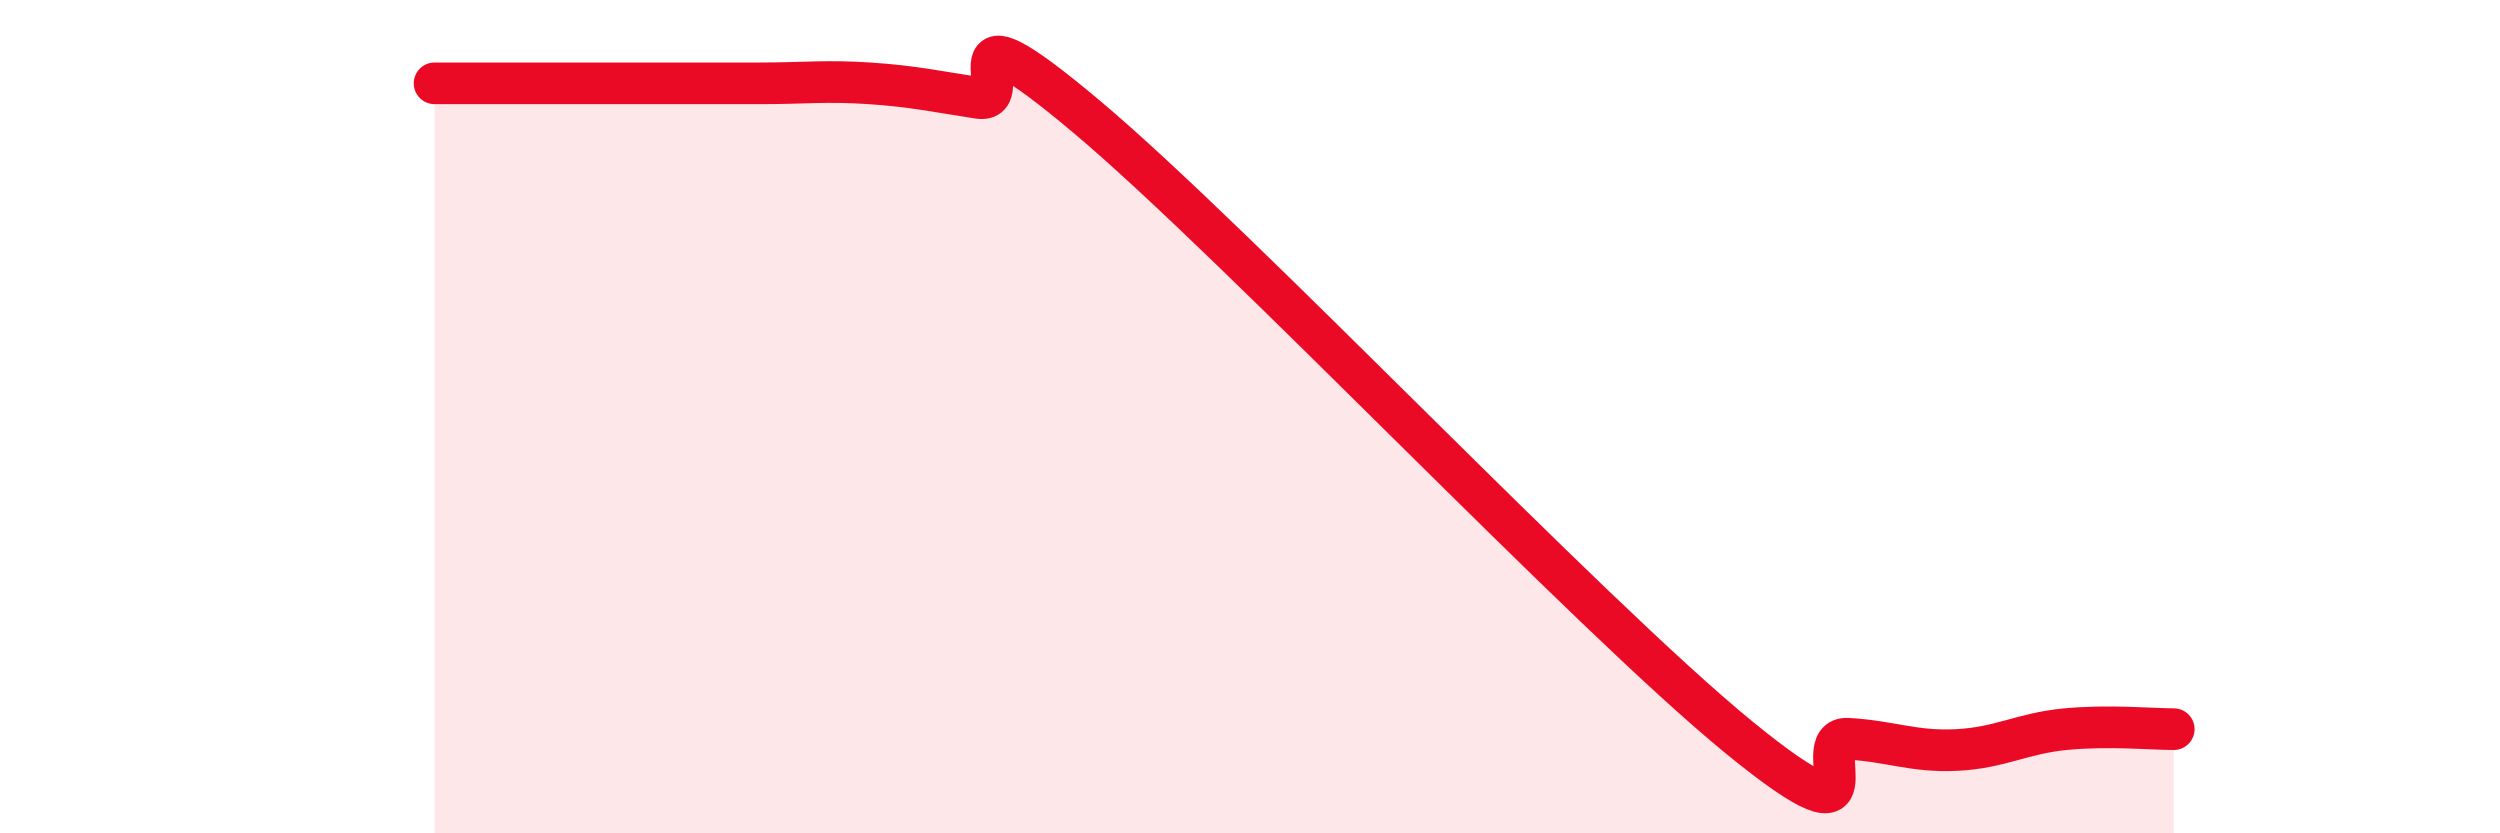
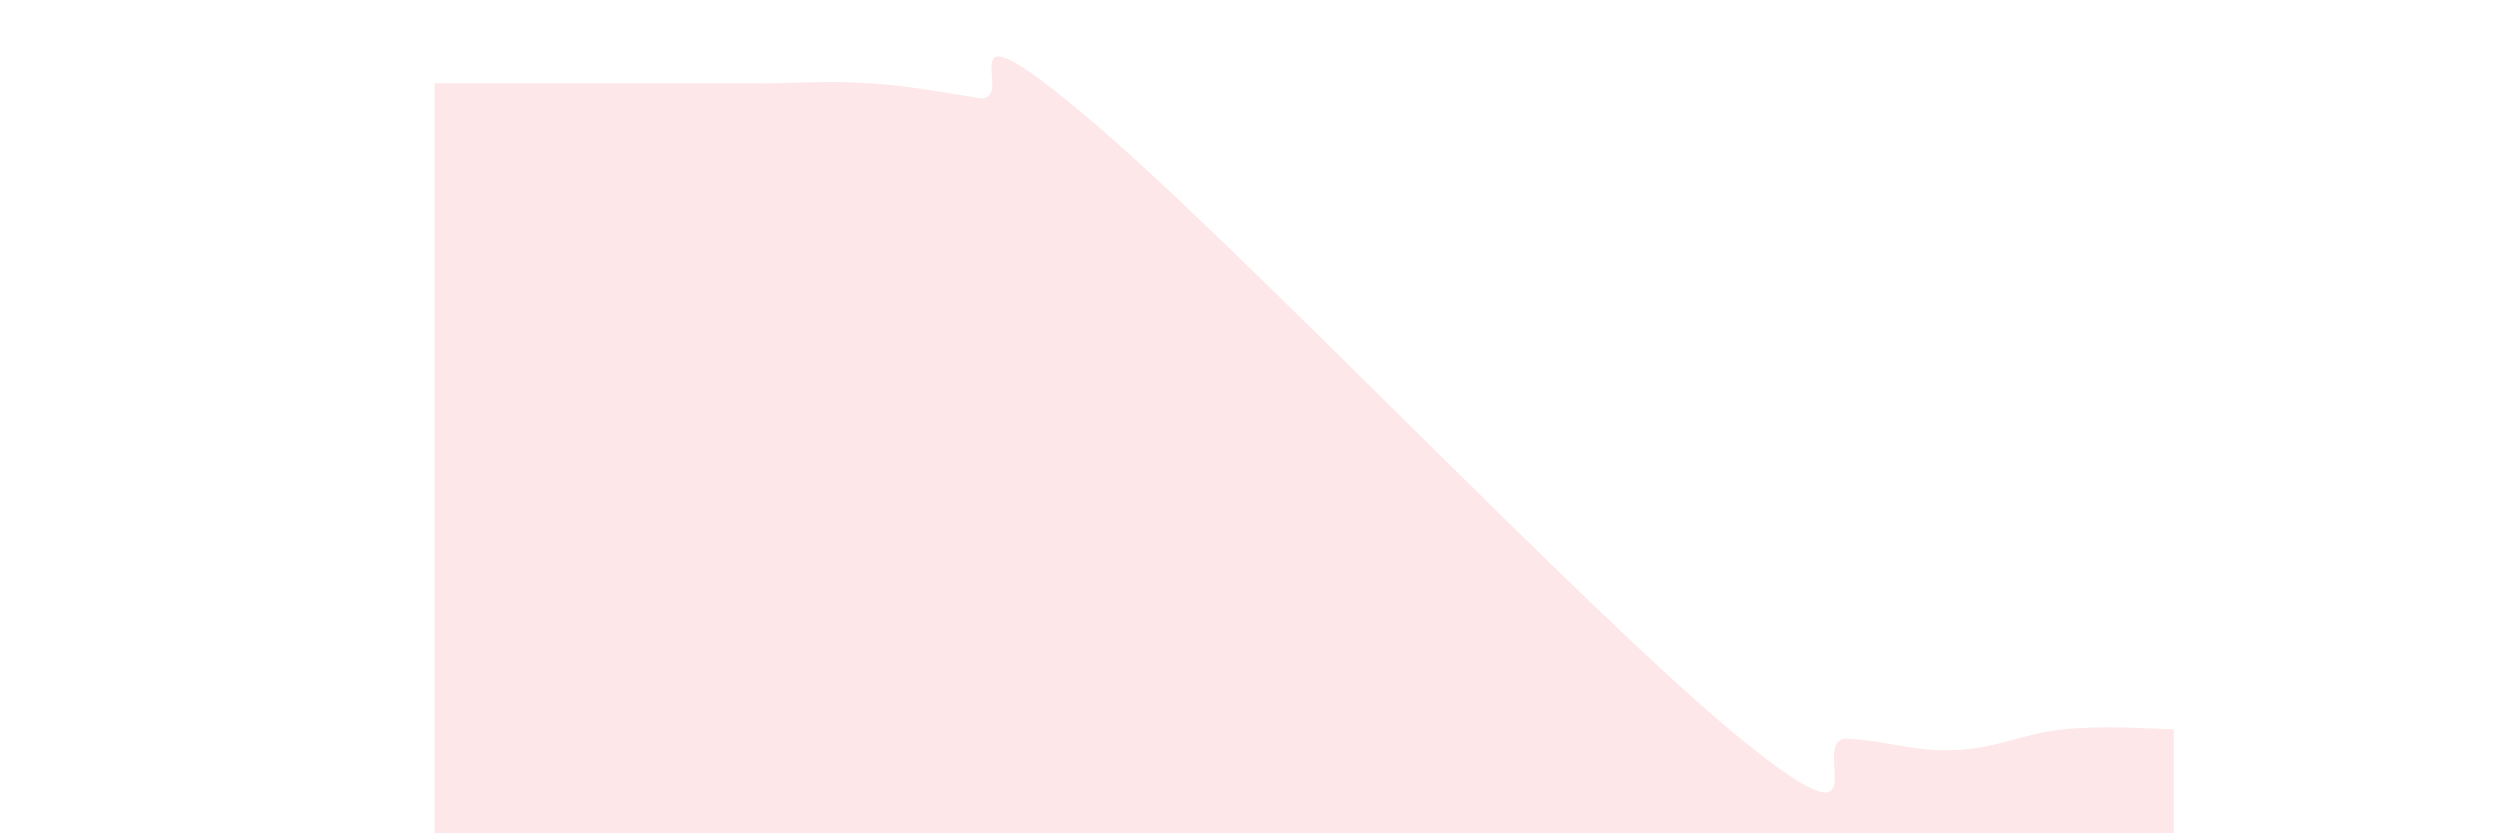
<svg xmlns="http://www.w3.org/2000/svg" width="60" height="20" viewBox="0 0 60 20">
  <path d="M 10.43,2 C 10.95,2 12,2 13.04,2 C 14.08,2 14.61,2 15.65,2 C 16.69,2 17.22,2 18.26,2 C 19.3,2 19.83,1.93 20.87,2 C 21.91,2.07 22.44,2.19 23.48,2.35 C 24.52,2.51 22.44,-0.26 26.09,2.81 C 29.74,5.88 38.09,14.72 41.74,17.7 C 45.39,20.68 43.31,17.67 44.35,17.73 C 45.39,17.79 45.92,18.05 46.96,18 C 48,17.95 48.53,17.6 49.57,17.5 C 50.61,17.4 51.65,17.5 52.17,17.5L52.17 20L10.43 20Z" fill="#EB0A25" opacity="0.1" stroke-linecap="round" stroke-linejoin="round" />
-   <path d="M 10.43,2 C 10.95,2 12,2 13.04,2 C 14.08,2 14.61,2 15.65,2 C 16.69,2 17.22,2 18.26,2 C 19.3,2 19.83,1.93 20.87,2 C 21.91,2.07 22.44,2.19 23.48,2.35 C 24.52,2.51 22.44,-0.26 26.09,2.81 C 29.74,5.88 38.09,14.72 41.74,17.7 C 45.39,20.68 43.31,17.67 44.35,17.73 C 45.39,17.79 45.92,18.05 46.96,18 C 48,17.95 48.53,17.6 49.57,17.5 C 50.61,17.4 51.65,17.5 52.17,17.5" stroke="#EB0A25" stroke-width="1" fill="none" stroke-linecap="round" stroke-linejoin="round" />
</svg>